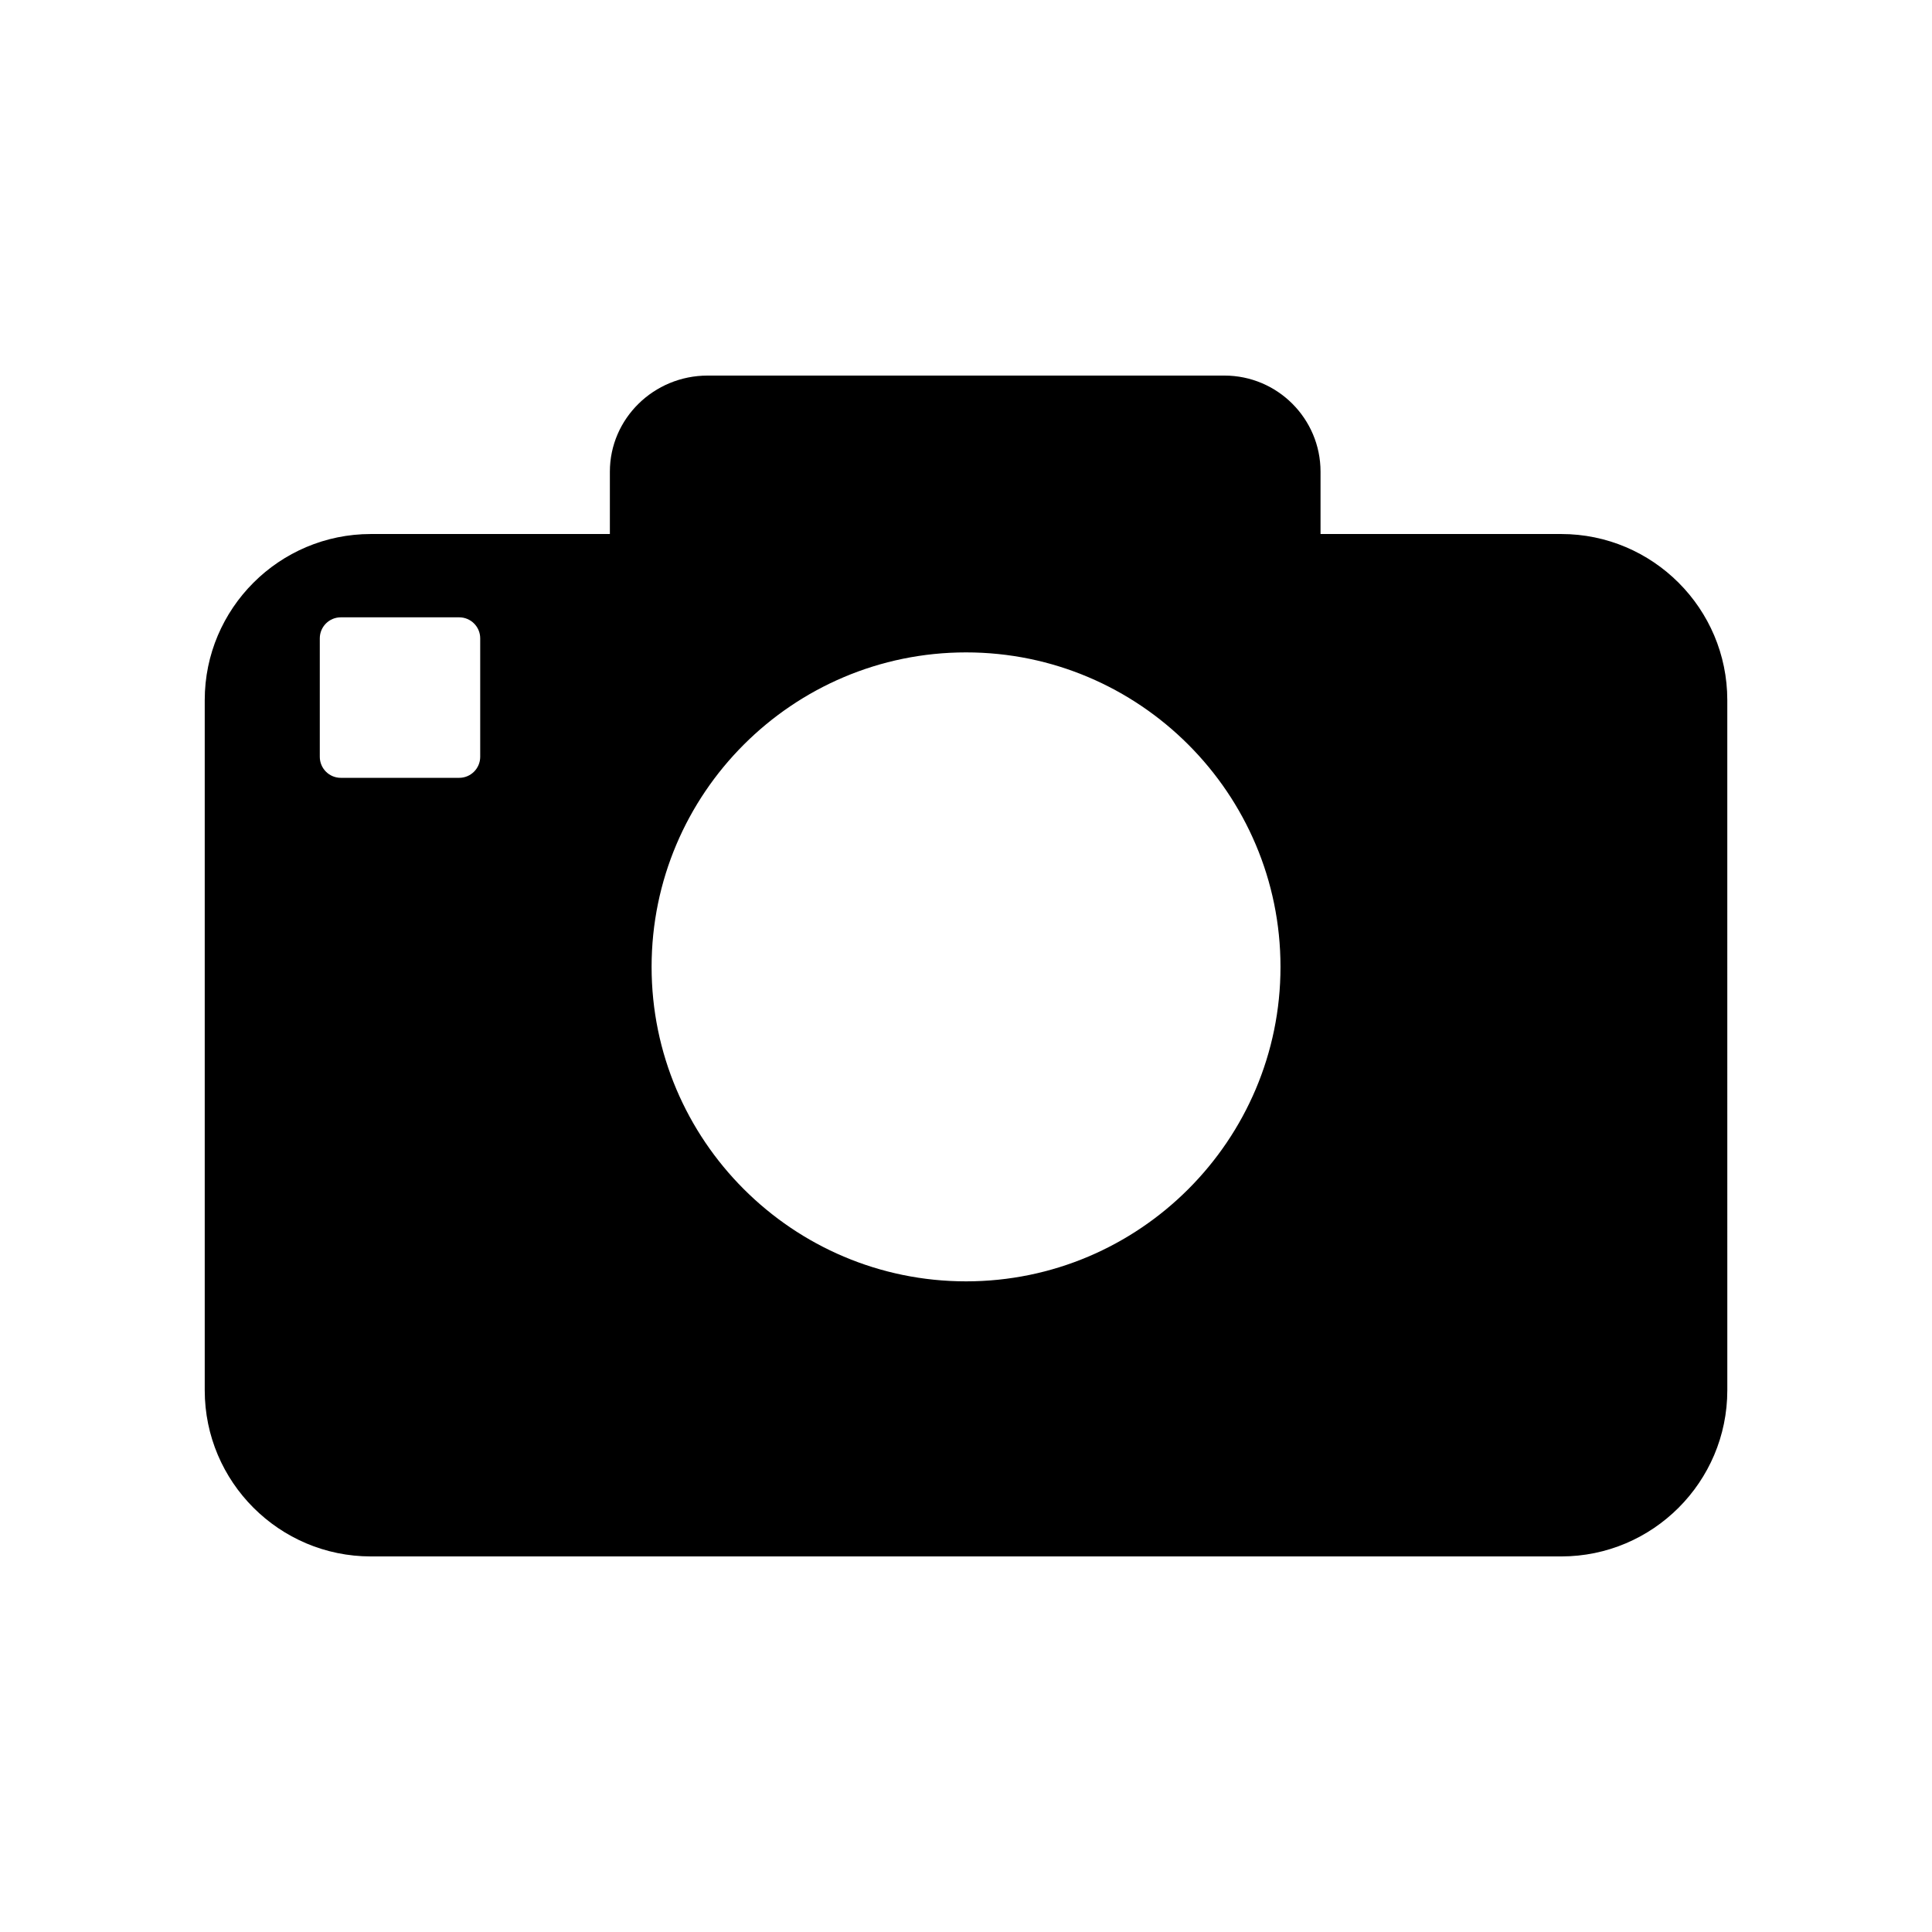
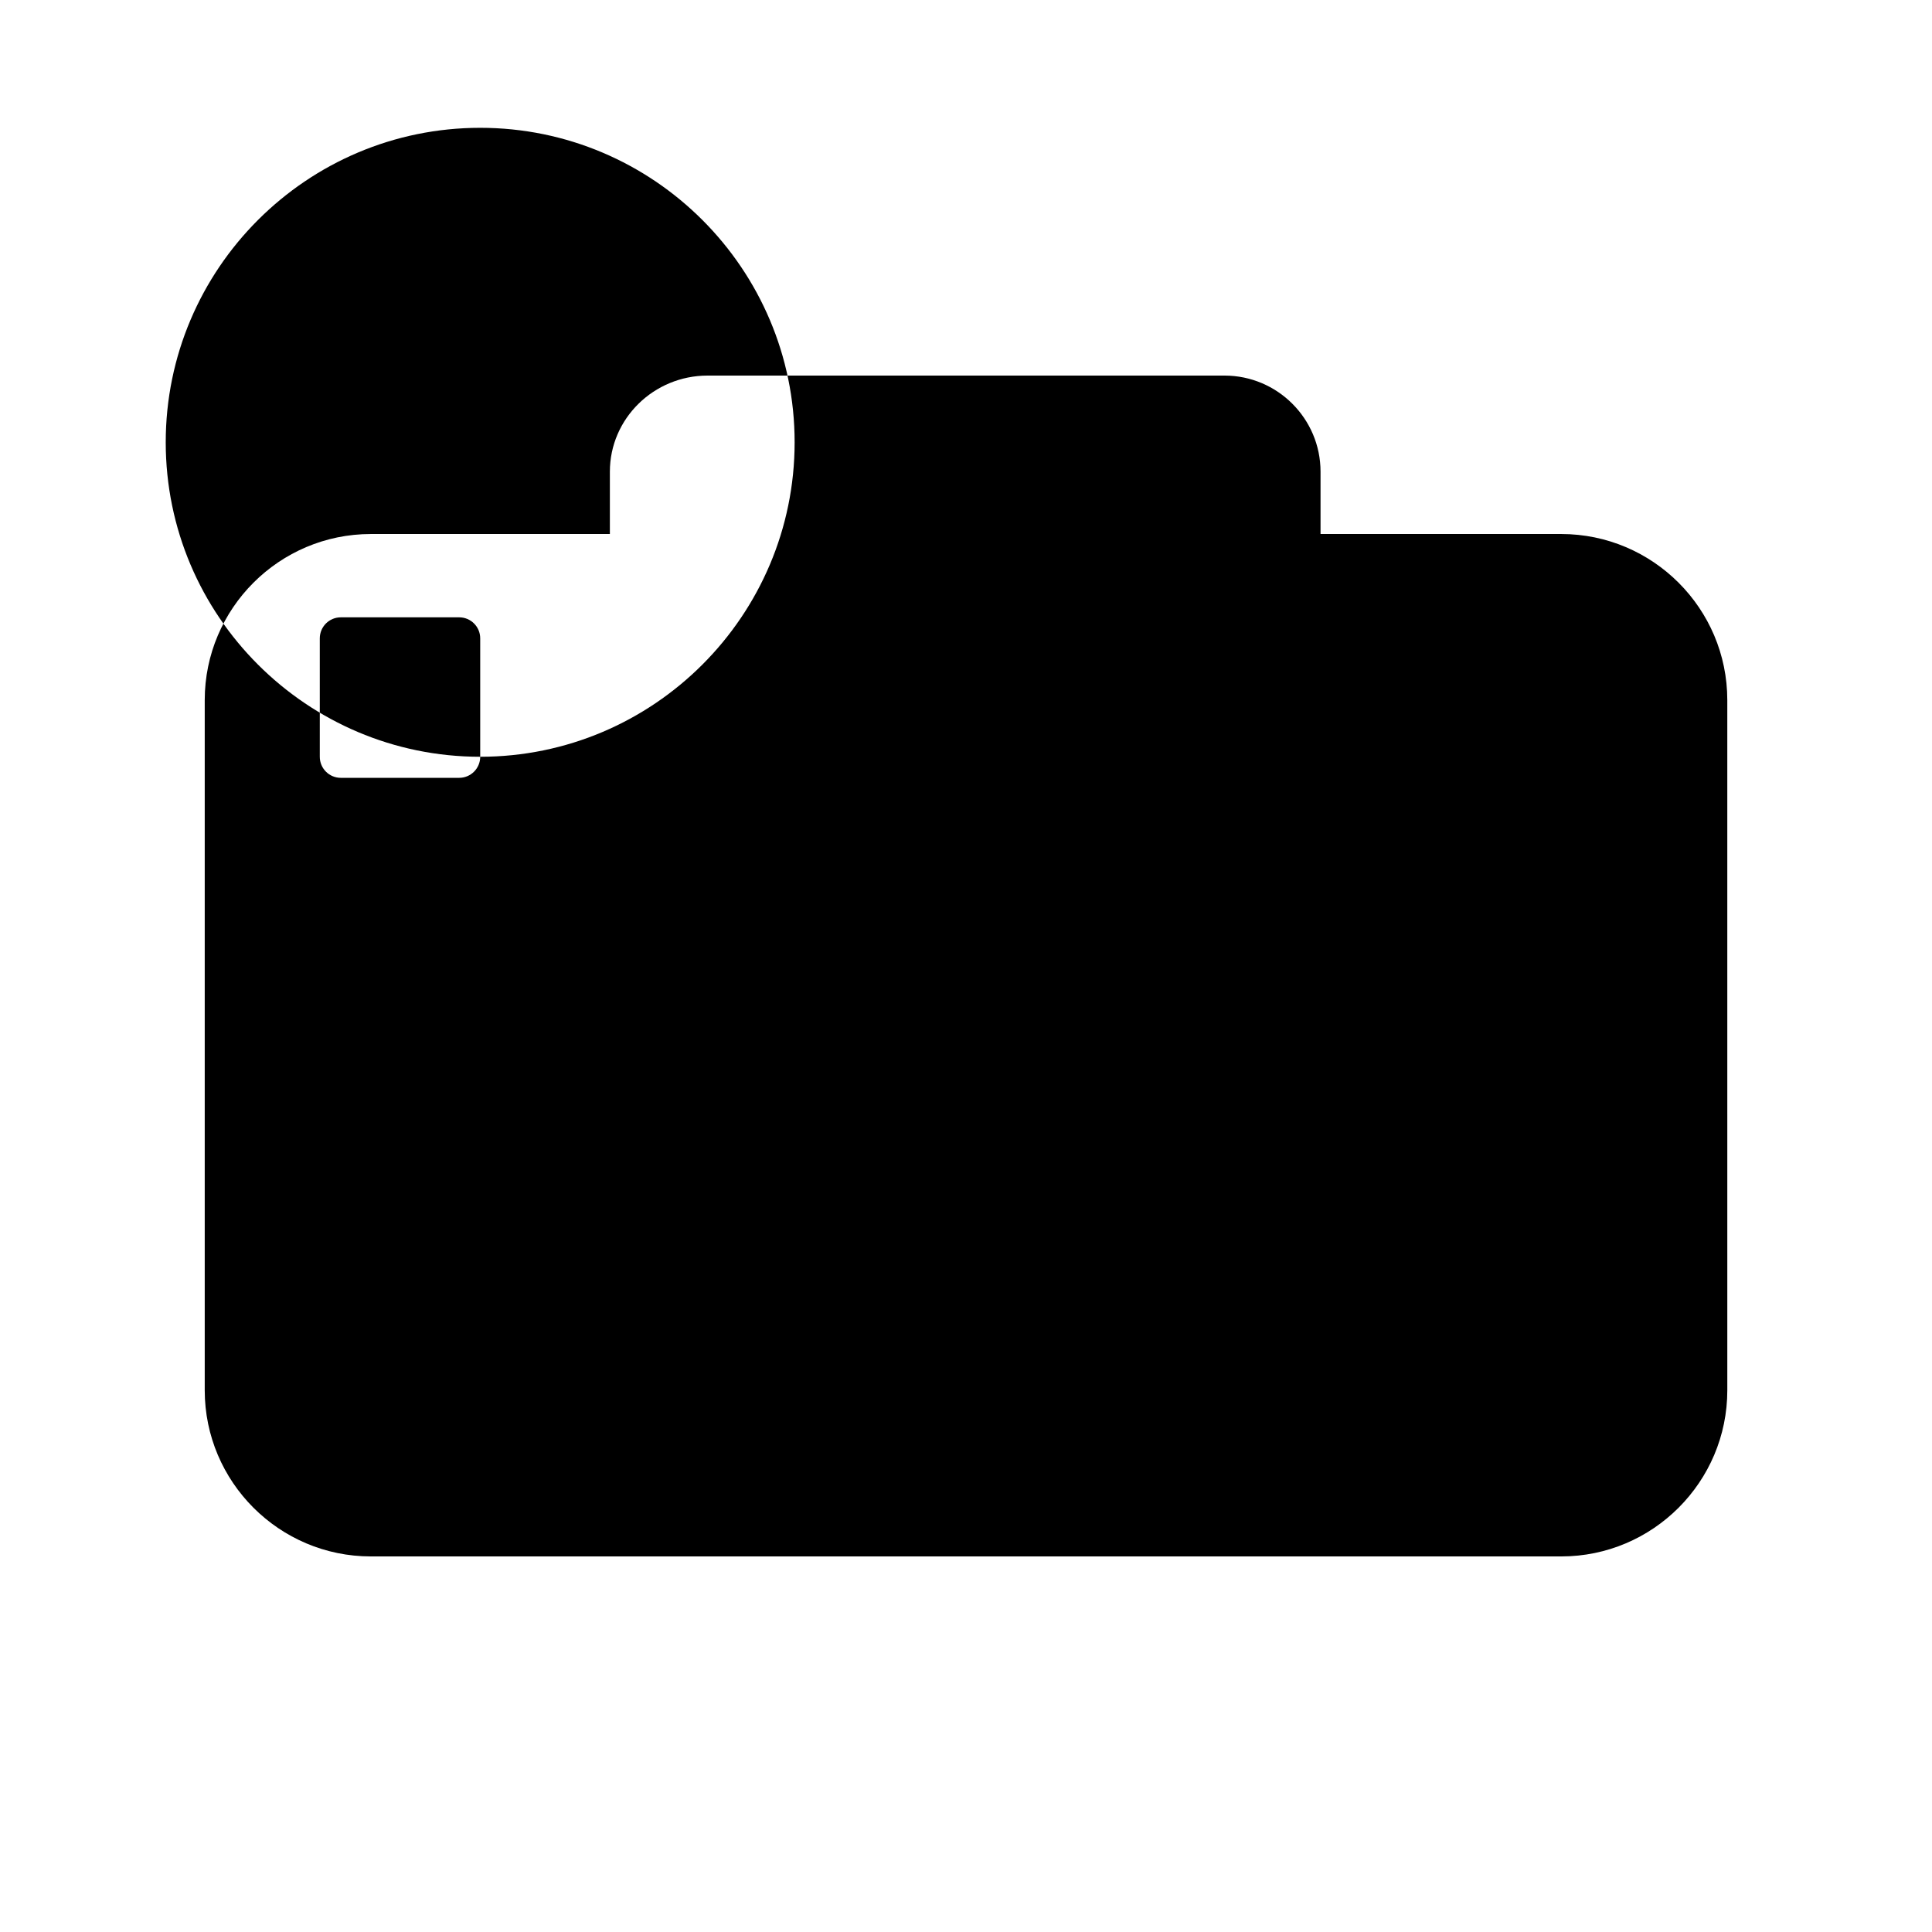
<svg xmlns="http://www.w3.org/2000/svg" fill="#000000" width="800px" height="800px" version="1.1" viewBox="144 144 512 512">
-   <path d="m557.74 285.52h-63.785v-16.531c0-14.035-11.422-25.457-25.457-25.457h-136.97c-14.289 0-25.906 11.422-25.906 25.457v16.531h-63.34c-24.277 0-44.027 19.742-44.027 44.012v182.91c0 24.277 19.75 44.027 44.027 44.027h315.46c24.27 0 44.012-19.75 44.012-44.027l-0.004-182.91c0-24.27-19.742-44.012-44.012-44.012zm-286.48 59.031c0 3.086-2.496 5.582-5.574 5.582h-31.363c-3.086 0-5.574-2.496-5.574-5.582v-31.379c0-3.086 2.496-5.574 5.574-5.574h31.363c3.086 0 5.574 2.496 5.574 5.574zm128.76 139.02c-45.957 0-83.34-37.383-83.34-83.34 0-45.957 37.391-83.34 83.34-83.34s83.324 37.391 83.324 83.34c0 45.949-37.375 83.34-83.324 83.34z" />
+   <path d="m557.74 285.52h-63.785v-16.531c0-14.035-11.422-25.457-25.457-25.457h-136.97c-14.289 0-25.906 11.422-25.906 25.457v16.531h-63.34c-24.277 0-44.027 19.742-44.027 44.012v182.91c0 24.277 19.75 44.027 44.027 44.027h315.46c24.27 0 44.012-19.75 44.012-44.027l-0.004-182.91c0-24.27-19.742-44.012-44.012-44.012zm-286.48 59.031c0 3.086-2.496 5.582-5.574 5.582h-31.363c-3.086 0-5.574-2.496-5.574-5.582v-31.379c0-3.086 2.496-5.574 5.574-5.574h31.363c3.086 0 5.574 2.496 5.574 5.574zc-45.957 0-83.34-37.383-83.34-83.34 0-45.957 37.391-83.34 83.34-83.34s83.324 37.391 83.324 83.34c0 45.949-37.375 83.34-83.324 83.34z" />
</svg>